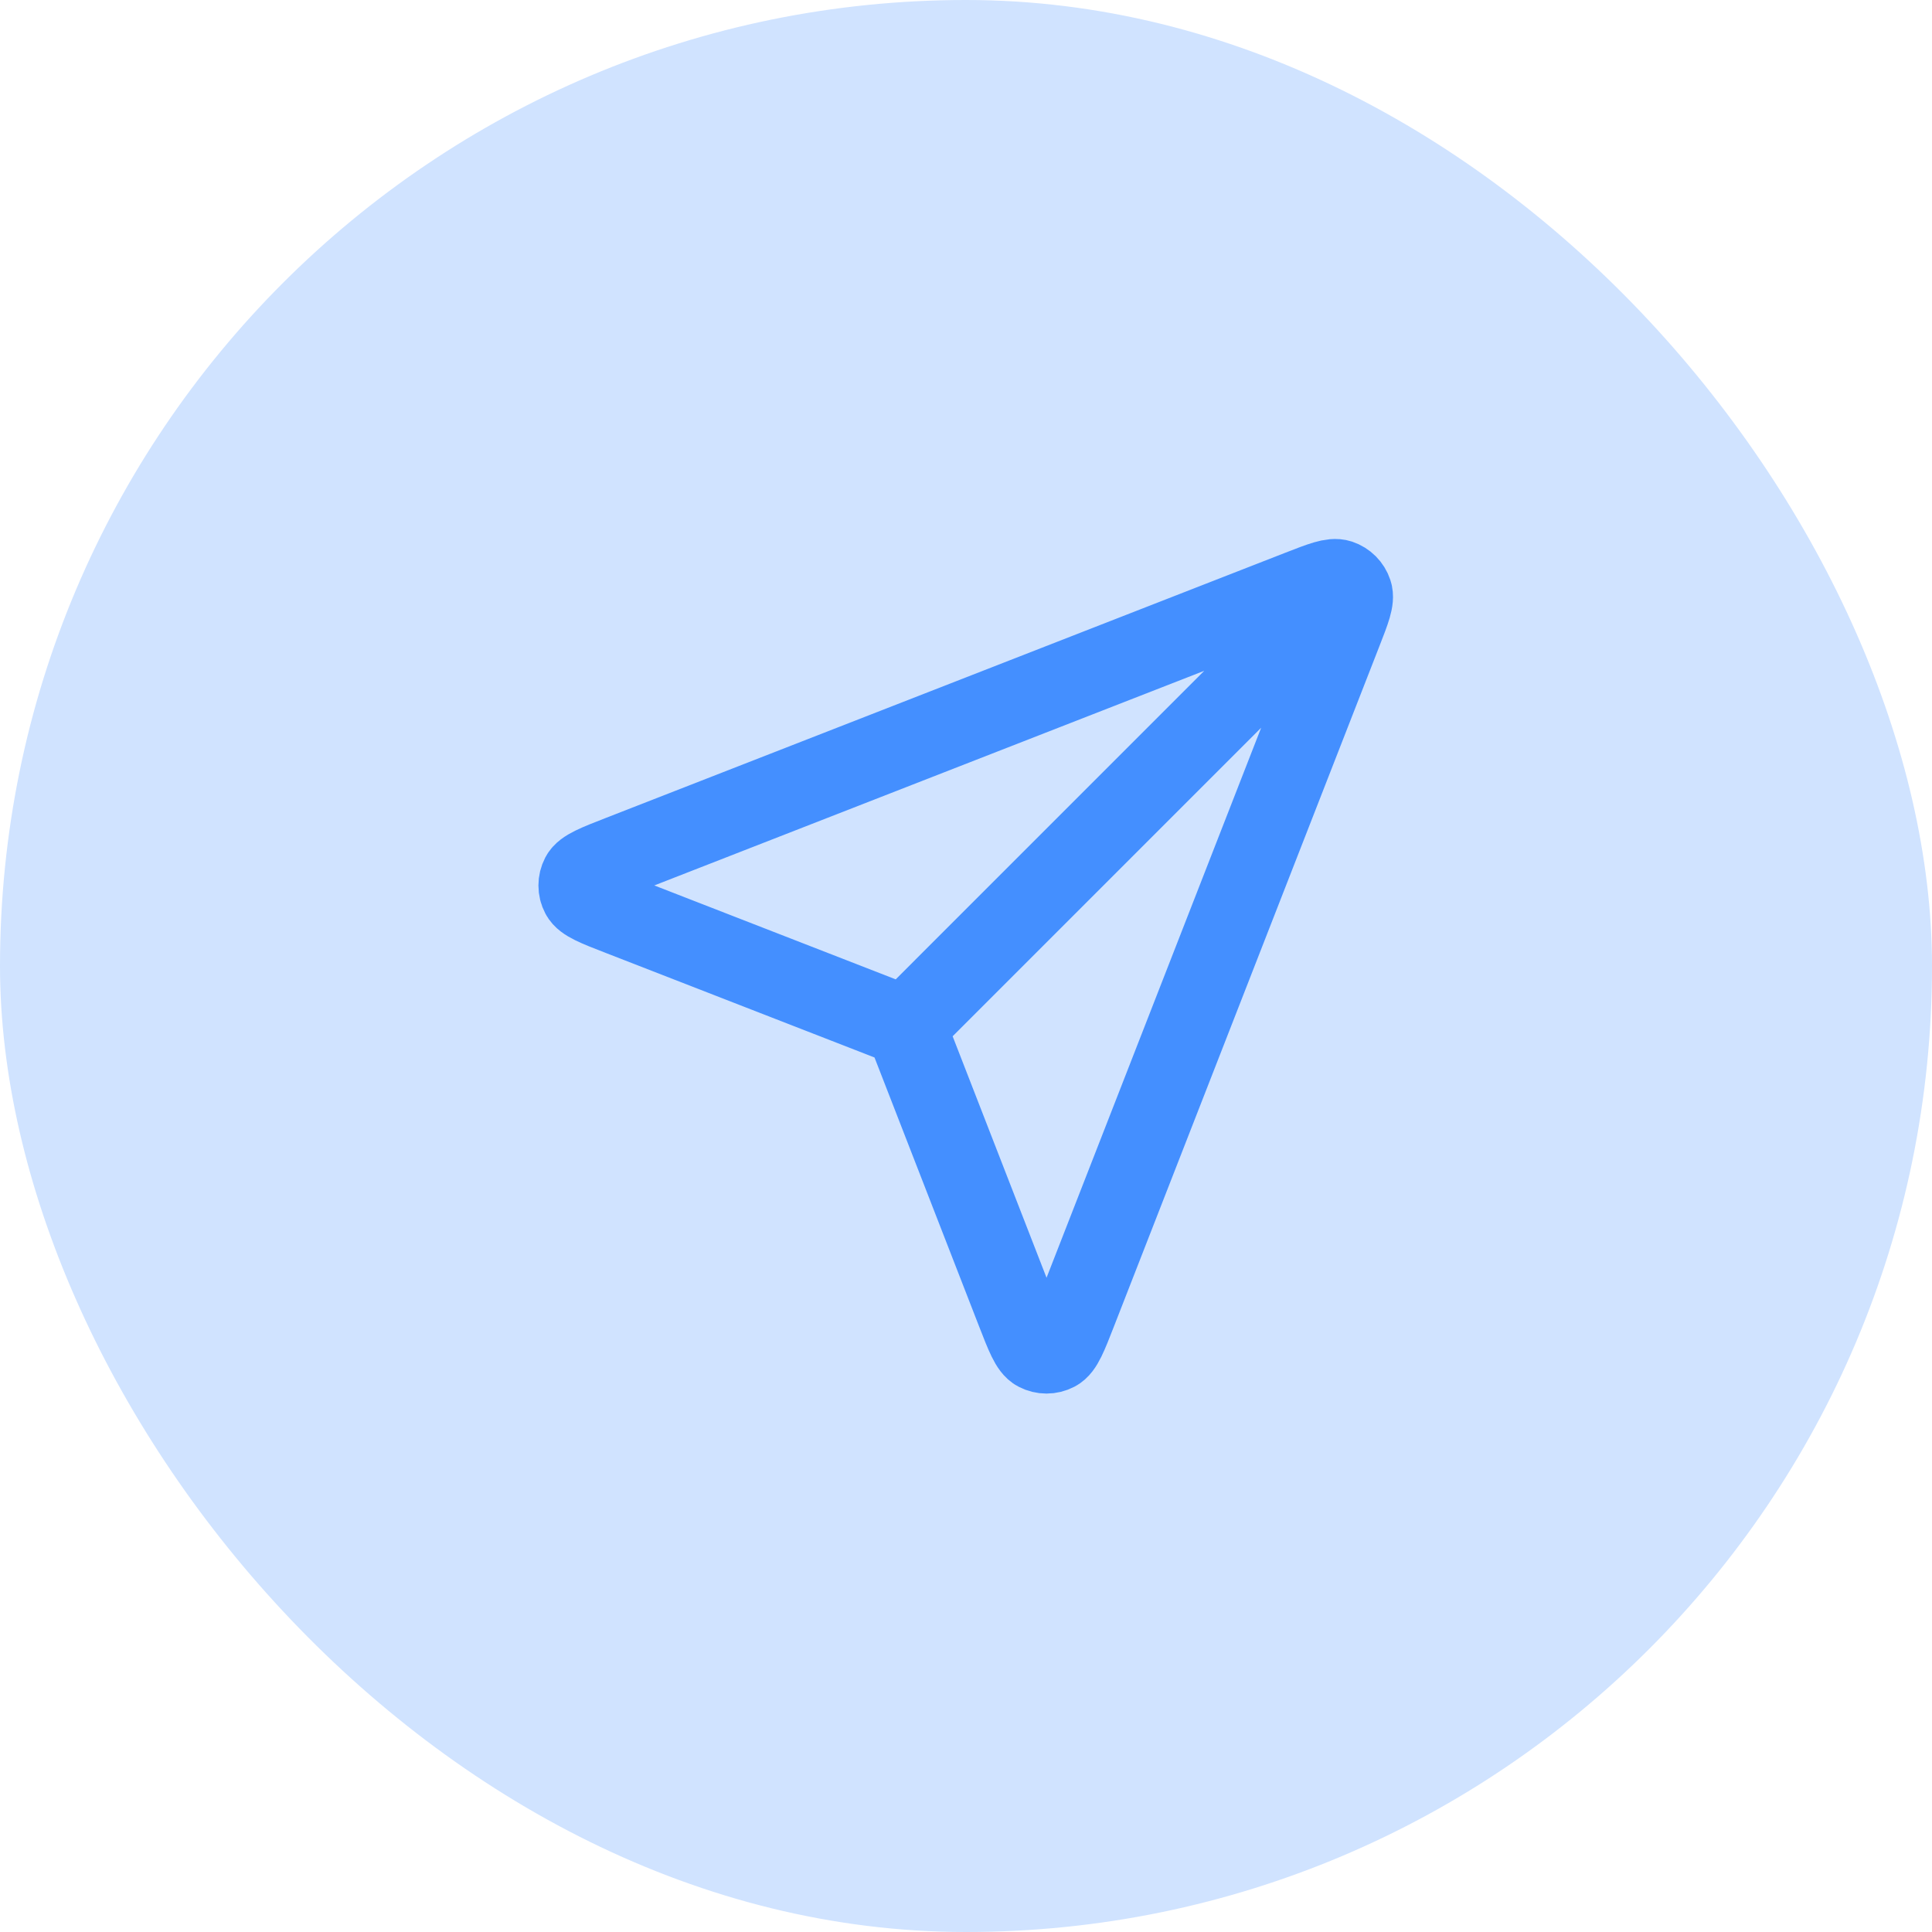
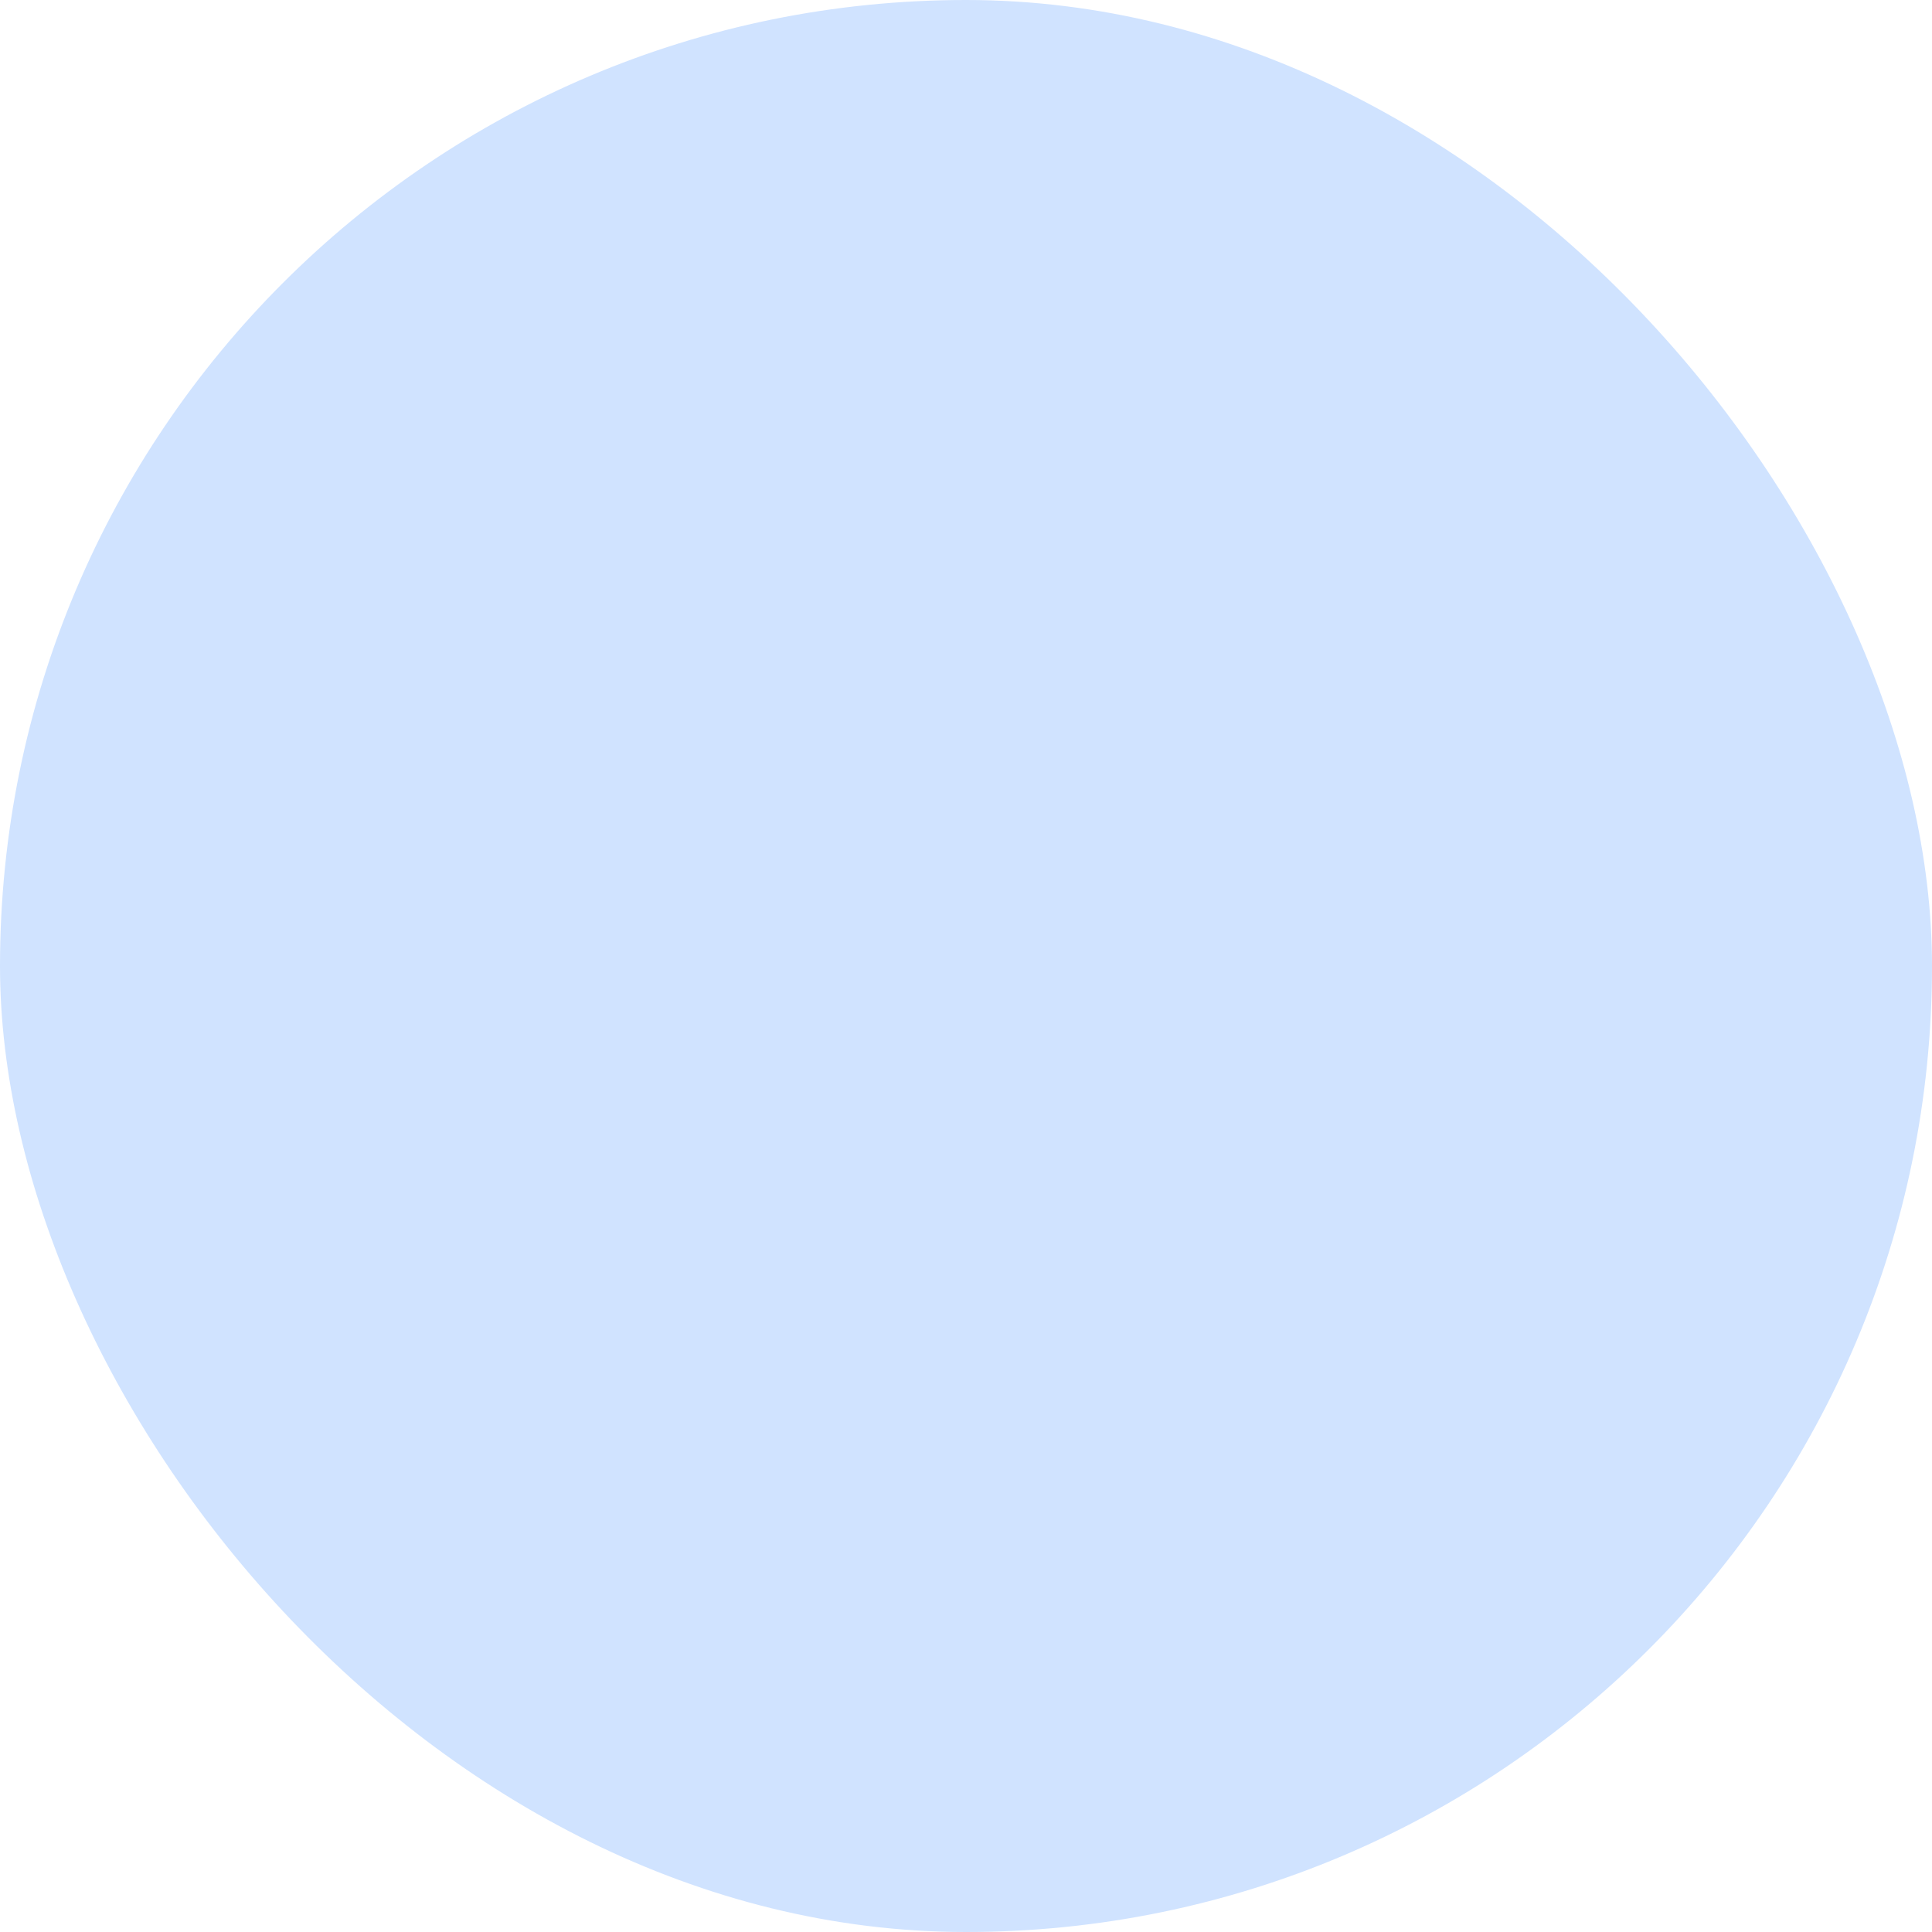
<svg xmlns="http://www.w3.org/2000/svg" width="48" height="48" viewBox="0 0 48 48" fill="none">
  <rect width="48" height="48" rx="24" fill="#D0E3FF" />
-   <path d="M22.5 25.5L32.999 15M22.627 25.828L25.255 32.586C25.487 33.182 25.602 33.479 25.769 33.566C25.914 33.642 26.086 33.642 26.231 33.566C26.398 33.48 26.514 33.182 26.746 32.587L33.336 15.699C33.546 15.162 33.651 14.894 33.593 14.722C33.544 14.573 33.427 14.456 33.278 14.406C33.106 14.349 32.837 14.454 32.3 14.663L15.413 21.254C14.818 21.486 14.52 21.602 14.433 21.769C14.358 21.913 14.358 22.086 14.434 22.23C14.52 22.397 14.818 22.513 15.414 22.744L22.172 25.373C22.292 25.42 22.353 25.443 22.404 25.479C22.449 25.512 22.488 25.551 22.52 25.596C22.557 25.647 22.58 25.707 22.627 25.828Z" stroke="#448FFF" stroke-width="2" stroke-linecap="round" stroke-linejoin="round" />
</svg>